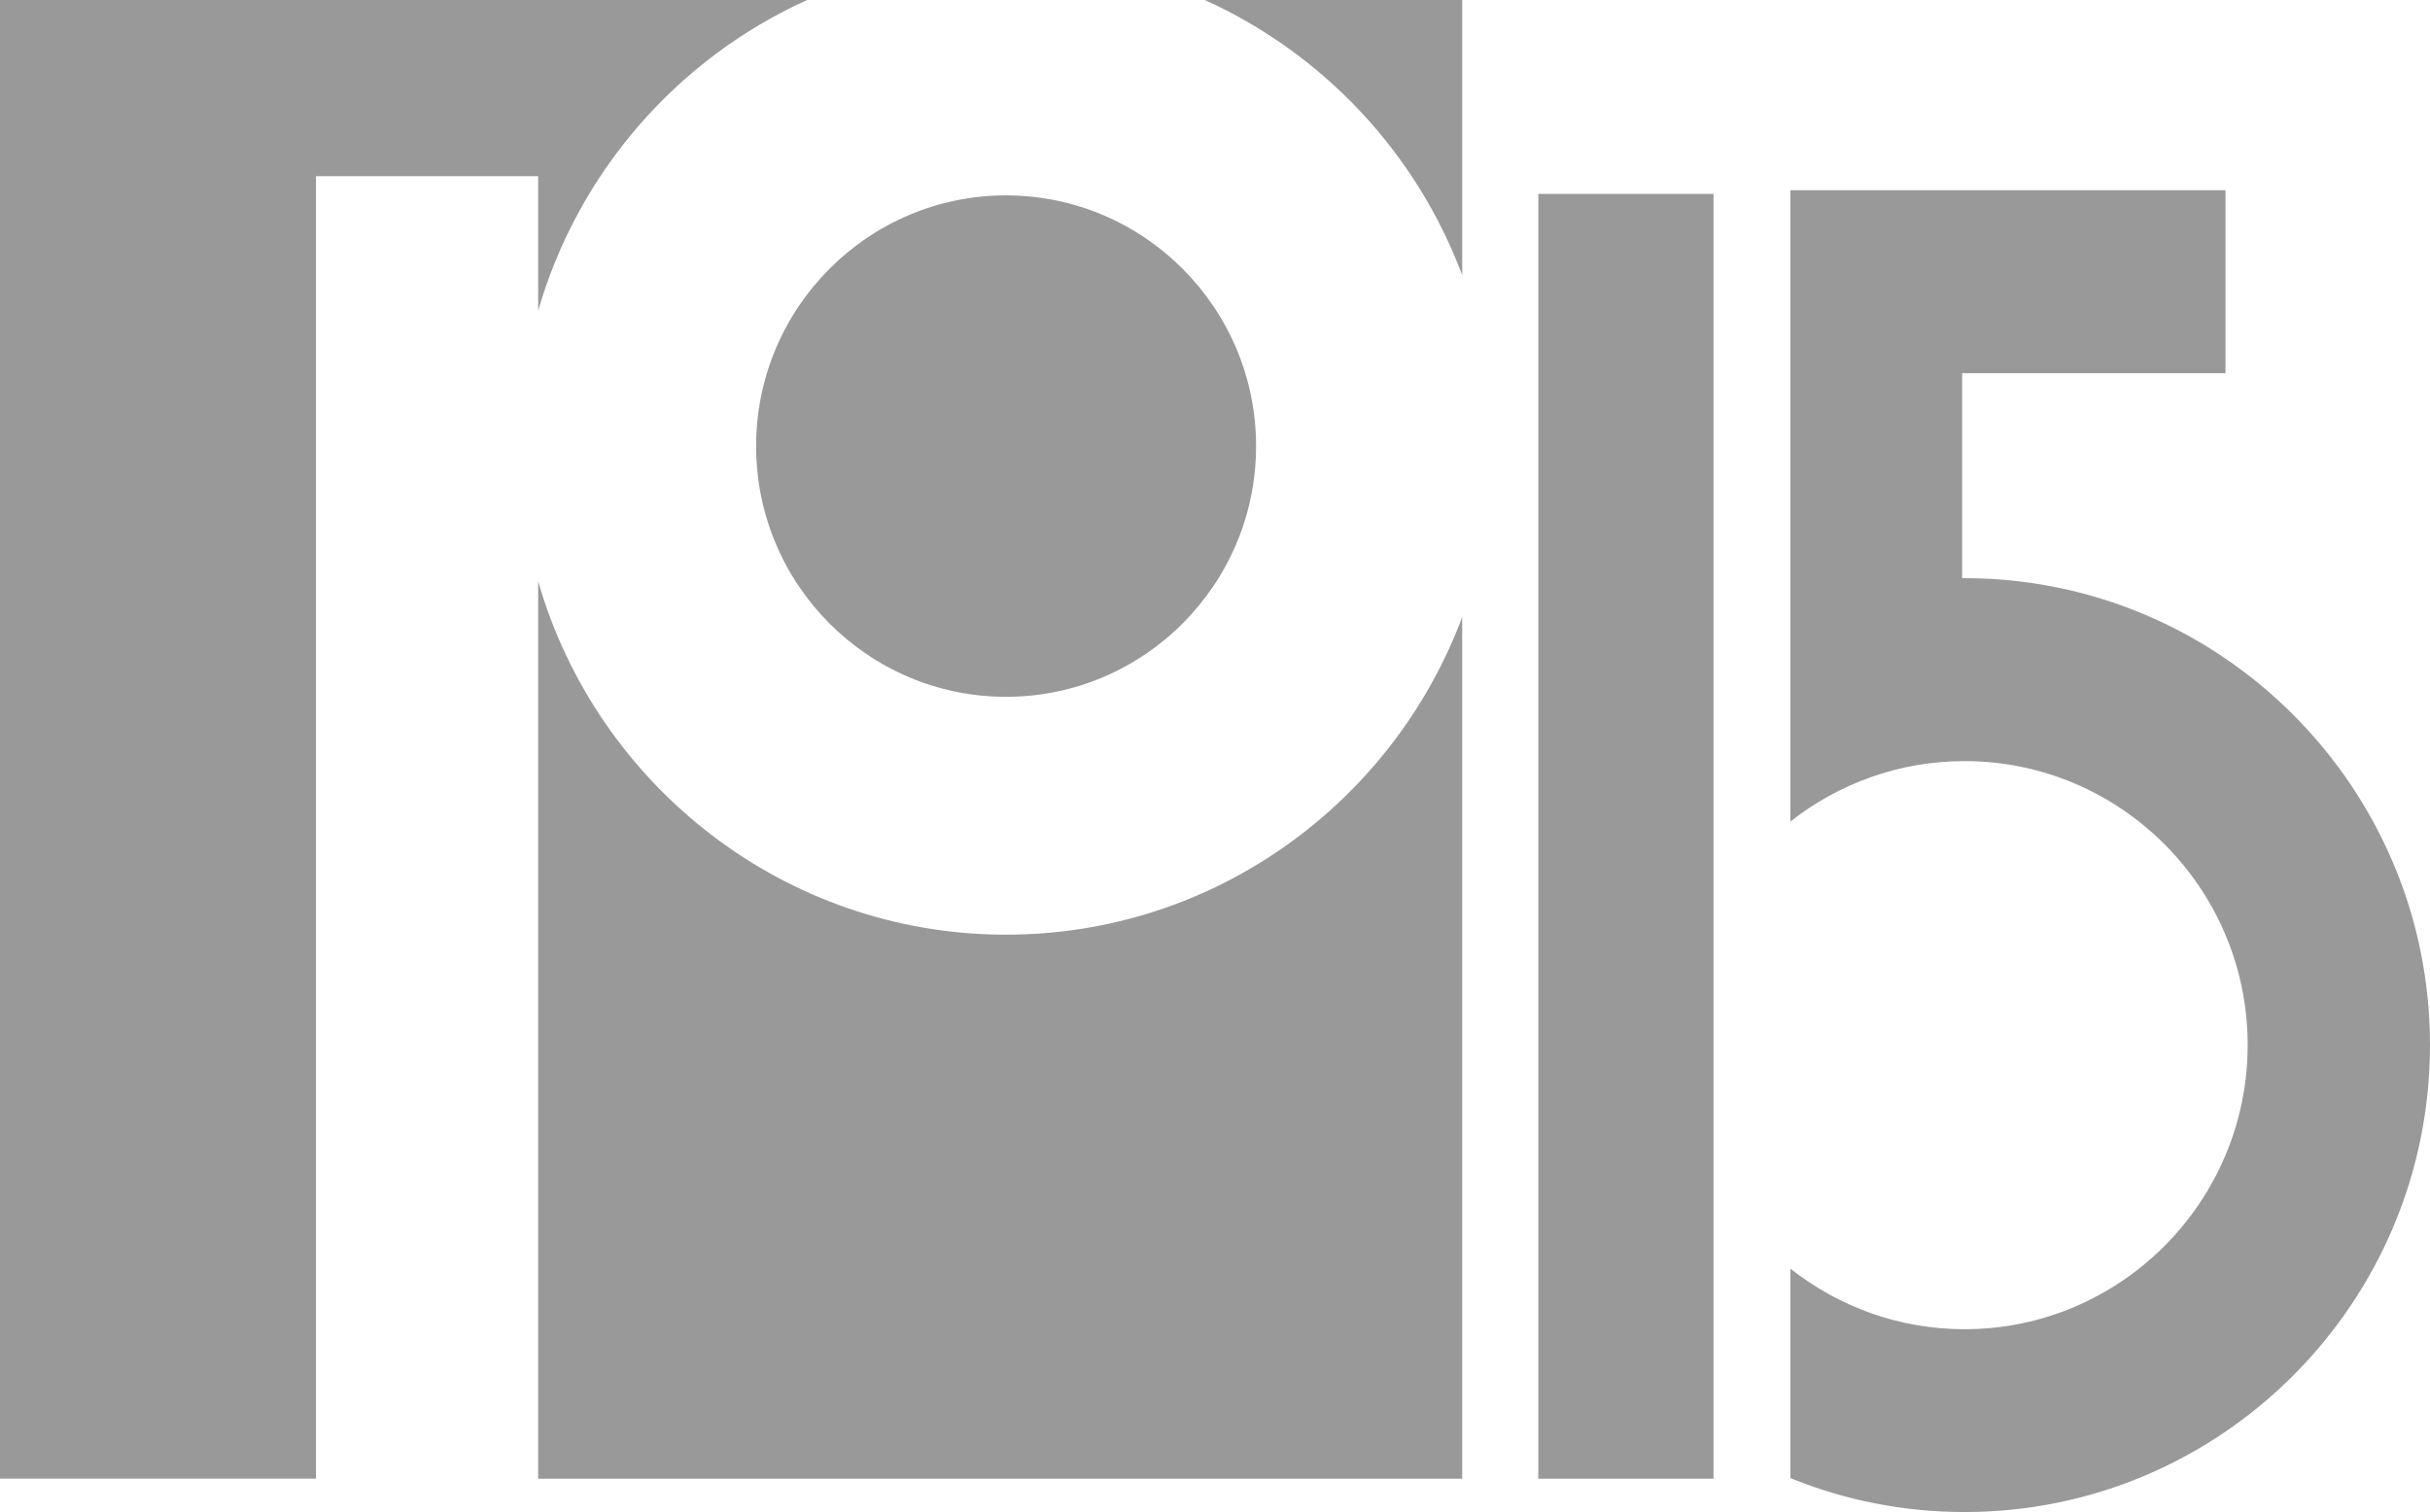
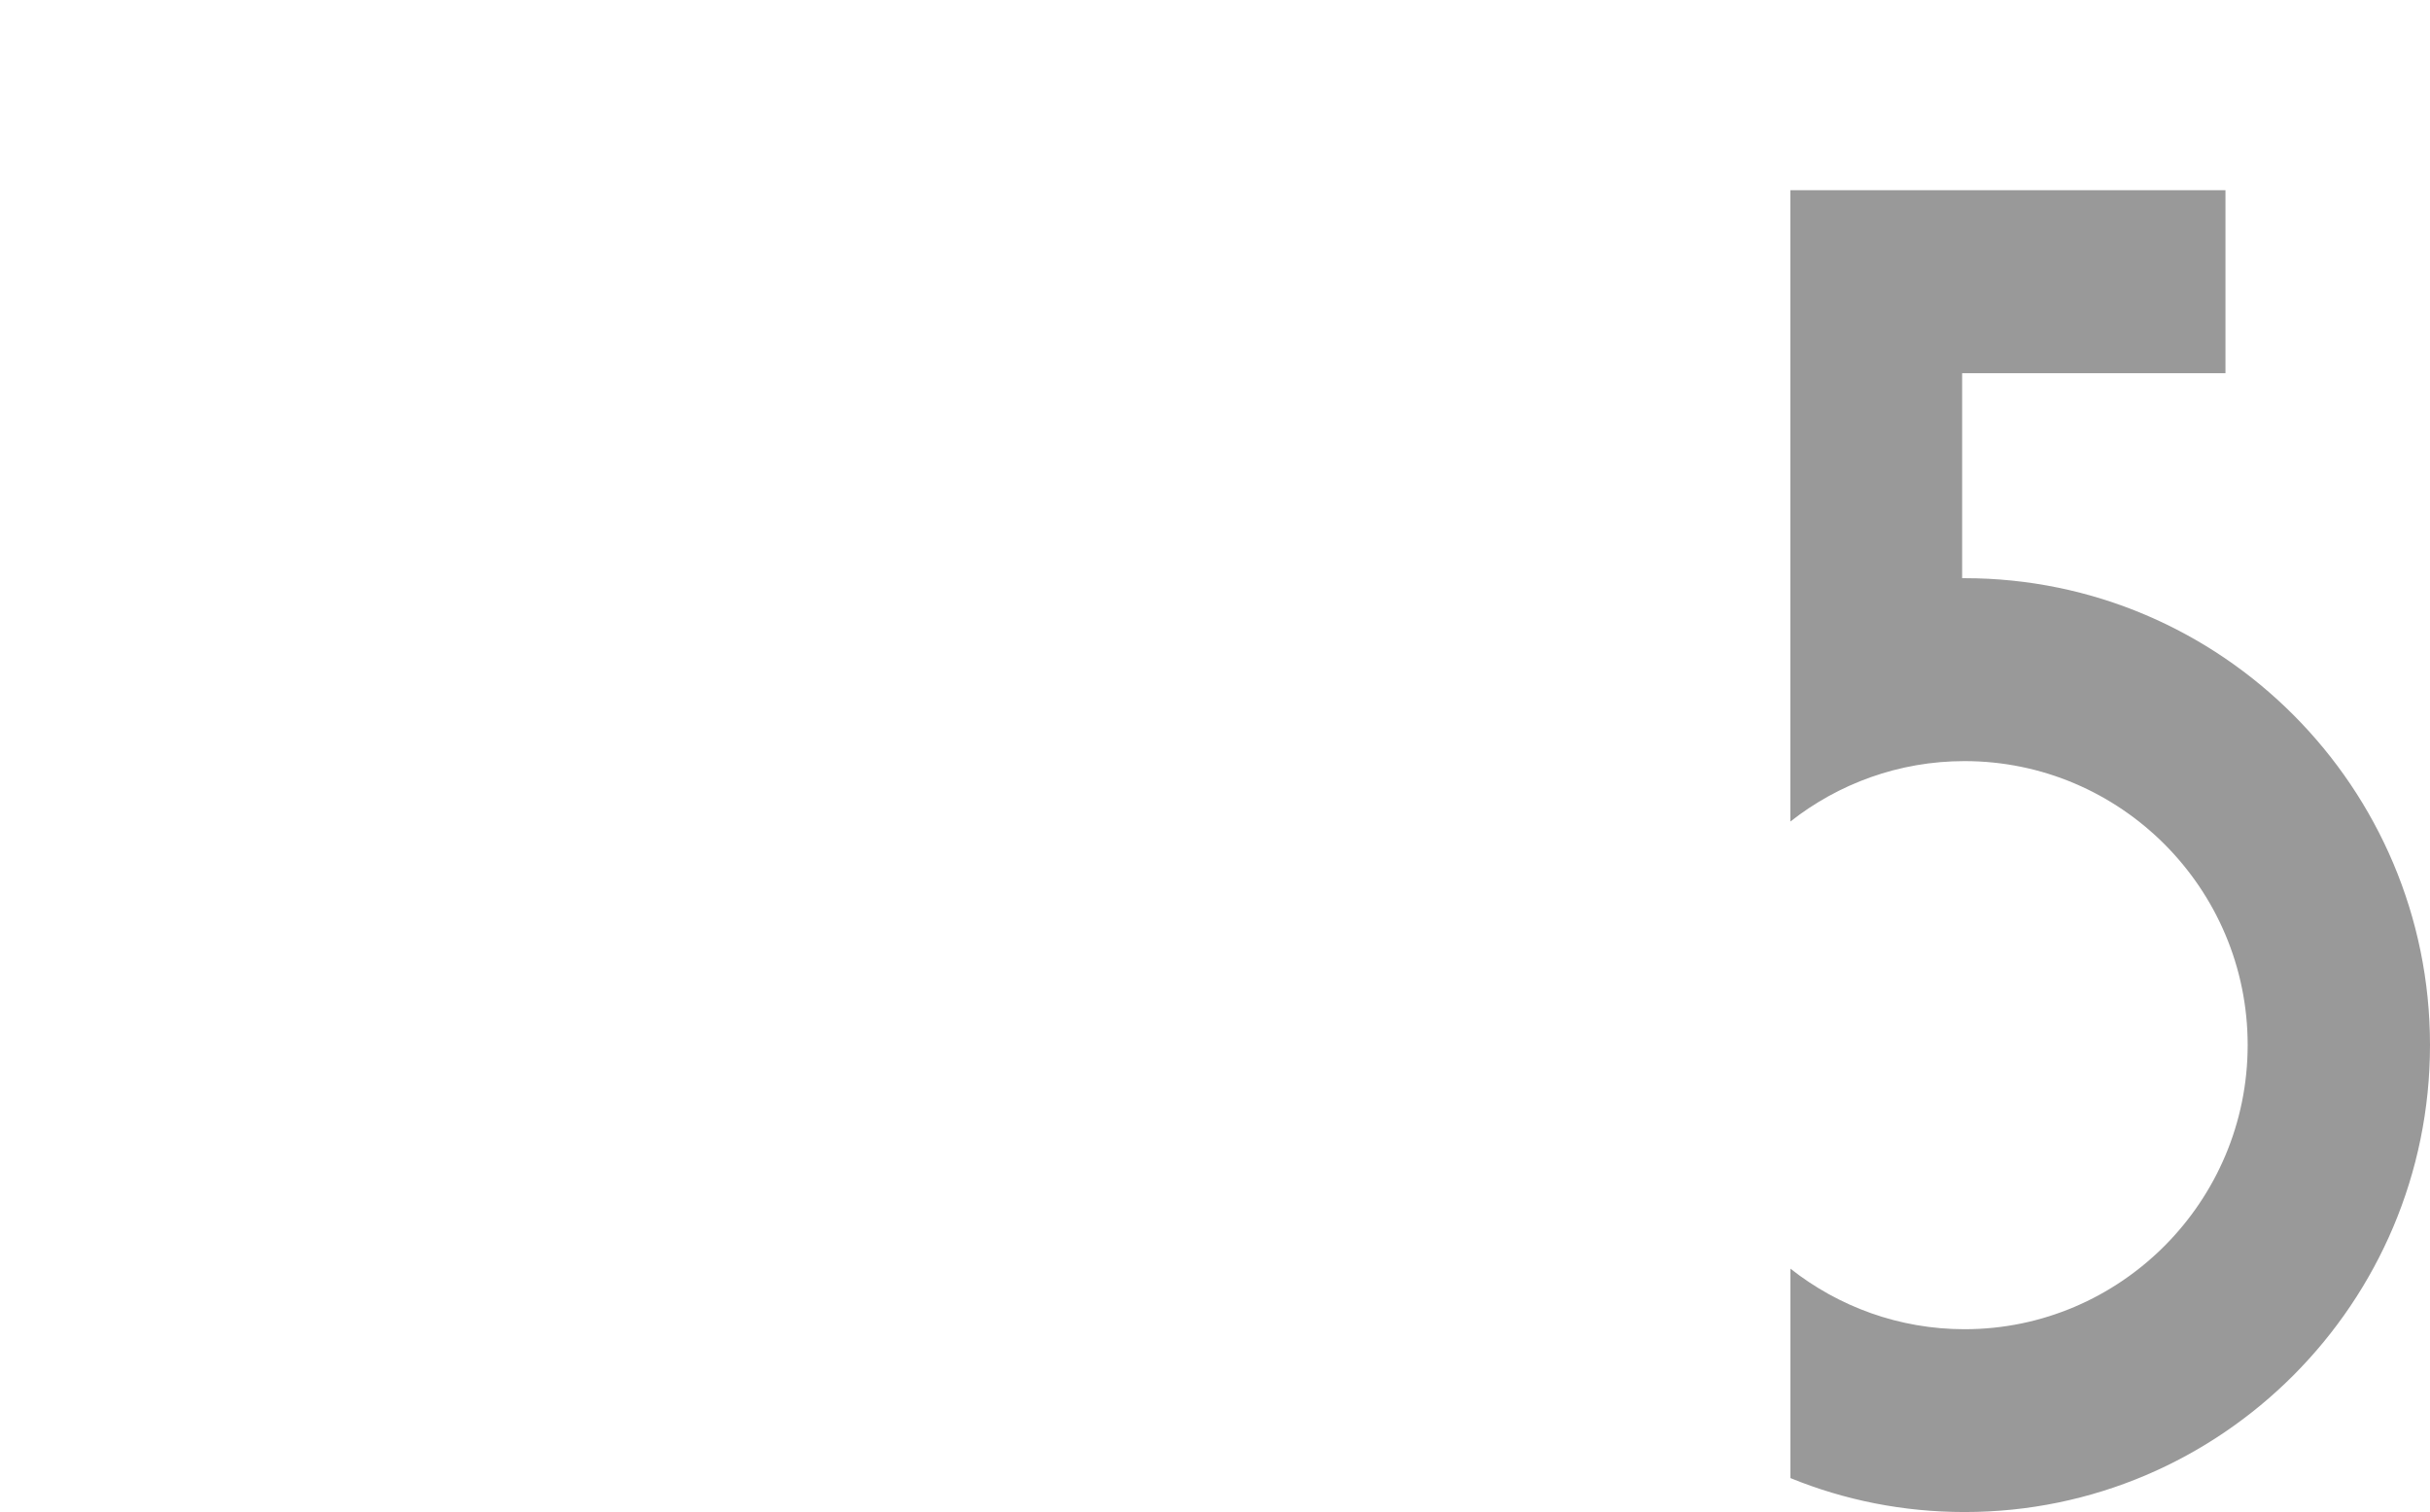
<svg xmlns="http://www.w3.org/2000/svg" version="1.1" id="Layer_1" x="0px" y="0px" width="90.469px" height="56.309px" viewBox="0 0 90.469 56.309" enable-background="new 0 0 90.469 56.309" xml:space="preserve">
  <g opacity="0.4">
-     <path d="M37.454,25.95c5.131,0,9.31-4.183,9.31-9.336c0-5.149-4.179-9.338-9.31-9.338s-9.304,4.188-9.304,9.338   C28.15,21.769,32.323,25.95,37.454,25.95z" />
-     <path d="M11.763,6.562h8.273v5.011C21.524,6.407,25.229,2.177,30.05,0H0v55.066h11.763V6.562z" />
-     <path d="M37.454,34.808c-8.256,0-15.233-5.563-17.418-13.158v33.418h34.401V22.981C51.857,29.882,45.222,34.808,37.454,34.808z" />
-     <rect x="57.271" y="7.221" width="6.523" height="47.847" />
    <path d="M73.141,21.532c-0.027,0-0.061,0-0.09,0c0-2.915,0-5.898,0-7.634c2.904,0,9.803,0,9.803,0V7.083H66.655v23.512   c1.788-1.408,4.043-2.251,6.483-2.251c5.812,0,10.543,4.743,10.543,10.573S78.95,49.501,73.141,49.501   c-2.44,0-4.695-0.844-6.483-2.255v7.799c2.004,0.819,4.196,1.264,6.483,1.264c9.562,0,17.328-7.798,17.328-17.392   C90.469,29.333,82.7,21.532,73.141,21.532z" />
-     <path d="M54.438,10.249V0h-9.583C49.254,1.993,52.732,5.683,54.438,10.249z" />
  </g>
</svg>